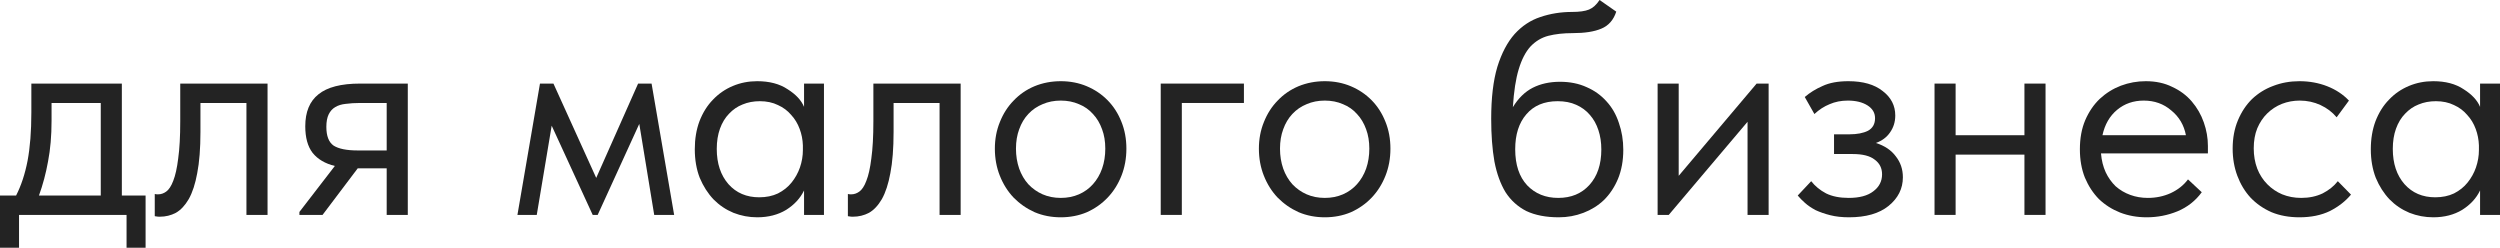
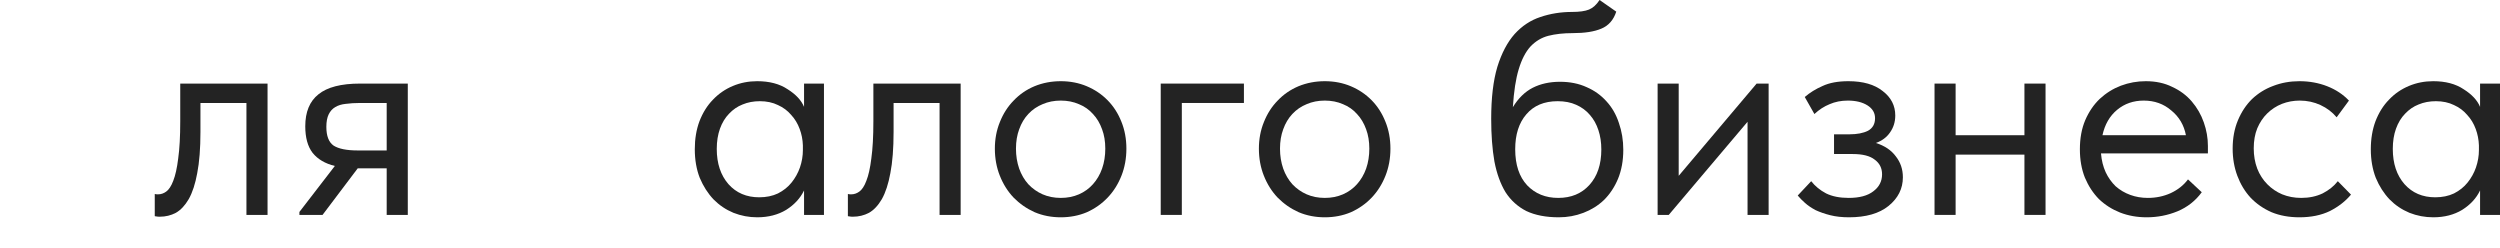
<svg xmlns="http://www.w3.org/2000/svg" viewBox="0 0 111 11" fill="none">
-   <path d="M0 8.681H0.715C0.941 8.239 1.11 7.726 1.223 7.143C1.335 6.551 1.392 5.836 1.392 4.996V3.711H5.41V8.681H6.464V11H5.619V9.542H0.845V11H0V8.681ZM2.289 5.367C2.289 6.03 2.237 6.631 2.133 7.17C2.038 7.7 1.903 8.204 1.73 8.681H4.474V4.572H2.289V5.367Z" fill="#232323" />
  <path d="M7.092 9.622C7.023 9.622 6.971 9.617 6.936 9.608C6.91 9.608 6.889 9.604 6.871 9.595V8.614C6.906 8.623 6.936 8.628 6.962 8.628C6.988 8.628 7.01 8.628 7.027 8.628C7.149 8.628 7.266 8.588 7.378 8.508C7.5 8.42 7.604 8.261 7.691 8.031C7.786 7.793 7.86 7.461 7.912 7.037C7.972 6.613 8.003 6.061 8.003 5.381V3.711H11.879V9.542H10.942V4.572H8.9V5.858C8.9 6.591 8.852 7.201 8.757 7.687C8.67 8.164 8.545 8.548 8.38 8.84C8.215 9.123 8.024 9.326 7.808 9.449C7.591 9.564 7.353 9.622 7.092 9.622Z" fill="#232323" />
  <path d="M13.294 9.41L14.867 7.369C14.434 7.263 14.104 7.068 13.879 6.786C13.662 6.503 13.554 6.11 13.554 5.606C13.554 4.97 13.749 4.497 14.139 4.188C14.529 3.87 15.145 3.711 15.986 3.711H18.106V9.542H17.169V7.475H15.882L14.321 9.542H13.294V9.41ZM17.169 6.68V4.572H15.986C15.752 4.572 15.539 4.586 15.348 4.612C15.166 4.63 15.01 4.678 14.88 4.758C14.759 4.829 14.664 4.935 14.594 5.076C14.525 5.217 14.49 5.403 14.49 5.633C14.49 6.039 14.598 6.317 14.815 6.467C15.041 6.609 15.396 6.68 15.882 6.68H17.169Z" fill="#232323" />
-   <path d="M23.975 3.711H24.573L26.472 7.899L28.332 3.711H28.93L29.932 9.542H29.047L28.384 5.5L26.537 9.542H26.316L24.495 5.58L23.832 9.542H22.974L23.975 3.711Z" fill="#232323" />
  <path d="M33.619 9.648C33.255 9.648 32.904 9.582 32.566 9.449C32.227 9.308 31.933 9.109 31.681 8.853C31.43 8.588 31.226 8.27 31.07 7.899C30.922 7.519 30.849 7.095 30.849 6.627C30.849 6.167 30.918 5.752 31.057 5.381C31.204 5.001 31.404 4.683 31.655 4.426C31.907 4.161 32.202 3.958 32.539 3.817C32.878 3.675 33.237 3.605 33.619 3.605C34.165 3.605 34.616 3.724 34.972 3.963C35.336 4.192 35.579 4.453 35.7 4.745V3.711H36.584V9.542H35.7V8.455C35.535 8.8 35.271 9.087 34.907 9.317C34.542 9.538 34.113 9.648 33.619 9.648ZM33.71 8.76C34.022 8.76 34.3 8.703 34.542 8.588C34.785 8.464 34.985 8.305 35.141 8.111C35.306 7.908 35.431 7.682 35.518 7.435C35.605 7.179 35.648 6.923 35.648 6.666V6.454C35.639 6.198 35.592 5.955 35.505 5.725C35.418 5.487 35.292 5.279 35.128 5.102C34.972 4.917 34.777 4.771 34.542 4.665C34.309 4.55 34.04 4.493 33.736 4.493C33.459 4.493 33.203 4.541 32.969 4.639C32.743 4.727 32.544 4.864 32.37 5.049C32.197 5.226 32.063 5.447 31.967 5.712C31.872 5.977 31.824 6.277 31.824 6.613C31.824 7.258 31.998 7.78 32.344 8.177C32.691 8.566 33.147 8.76 33.71 8.76Z" fill="#232323" />
  <path d="M37.867 9.622C37.798 9.622 37.746 9.617 37.711 9.608C37.685 9.608 37.663 9.604 37.646 9.595V8.614C37.681 8.623 37.711 8.628 37.737 8.628C37.763 8.628 37.785 8.628 37.802 8.628C37.923 8.628 38.041 8.588 38.153 8.508C38.275 8.42 38.379 8.261 38.465 8.031C38.561 7.793 38.635 7.461 38.687 7.037C38.747 6.613 38.778 6.061 38.778 5.381V3.711H42.653V9.542H41.717V4.572H39.675V5.858C39.675 6.591 39.627 7.201 39.532 7.687C39.445 8.164 39.319 8.548 39.155 8.84C38.99 9.123 38.799 9.326 38.583 9.449C38.365 9.564 38.127 9.622 37.867 9.622Z" fill="#232323" />
  <path d="M47.099 9.648C46.682 9.648 46.297 9.573 45.941 9.423C45.586 9.264 45.273 9.047 45.005 8.774C44.745 8.5 44.541 8.177 44.394 7.806C44.246 7.435 44.172 7.033 44.172 6.6C44.172 6.176 44.246 5.783 44.394 5.42C44.541 5.049 44.745 4.731 45.005 4.466C45.265 4.192 45.572 3.98 45.928 3.83C46.292 3.68 46.682 3.605 47.099 3.605C47.515 3.605 47.901 3.68 48.256 3.83C48.611 3.98 48.919 4.188 49.179 4.453C49.44 4.718 49.644 5.036 49.791 5.407C49.938 5.769 50.012 6.167 50.012 6.6C50.012 7.033 49.938 7.435 49.791 7.806C49.644 8.177 49.44 8.5 49.179 8.774C48.919 9.047 48.611 9.264 48.256 9.423C47.901 9.573 47.515 9.648 47.099 9.648ZM47.099 8.787C47.394 8.787 47.662 8.734 47.905 8.628C48.148 8.522 48.356 8.371 48.529 8.177C48.703 7.983 48.837 7.753 48.932 7.488C49.028 7.214 49.075 6.918 49.075 6.6C49.075 6.282 49.028 5.995 48.932 5.739C48.837 5.473 48.703 5.248 48.529 5.063C48.356 4.868 48.148 4.723 47.905 4.625C47.662 4.519 47.394 4.466 47.099 4.466C46.804 4.466 46.535 4.519 46.292 4.625C46.05 4.723 45.837 4.868 45.655 5.063C45.481 5.248 45.347 5.473 45.252 5.739C45.157 5.995 45.109 6.282 45.109 6.6C45.109 6.918 45.157 7.214 45.252 7.488C45.347 7.753 45.481 7.983 45.655 8.177C45.837 8.371 46.05 8.522 46.292 8.628C46.535 8.734 46.804 8.787 47.099 8.787Z" fill="#232323" />
  <path d="M51.536 3.711H55.23V4.572H52.473V9.542H51.536V3.711Z" fill="#232323" />
  <path d="M58.822 9.648C58.406 9.648 58.02 9.573 57.664 9.423C57.309 9.264 56.996 9.047 56.728 8.774C56.468 8.5 56.264 8.177 56.117 7.806C55.969 7.435 55.895 7.033 55.895 6.6C55.895 6.176 55.969 5.783 56.117 5.42C56.264 5.049 56.468 4.731 56.728 4.466C56.988 4.192 57.296 3.98 57.651 3.83C58.015 3.68 58.406 3.605 58.822 3.605C59.238 3.605 59.624 3.68 59.979 3.83C60.335 3.98 60.642 4.188 60.903 4.453C61.163 4.718 61.367 5.036 61.514 5.407C61.661 5.769 61.735 6.167 61.735 6.6C61.735 7.033 61.661 7.435 61.514 7.806C61.367 8.177 61.163 8.5 60.903 8.774C60.642 9.047 60.335 9.264 59.979 9.423C59.624 9.573 59.238 9.648 58.822 9.648ZM58.822 8.787C59.117 8.787 59.385 8.734 59.628 8.628C59.871 8.522 60.079 8.371 60.252 8.177C60.426 7.983 60.56 7.753 60.656 7.488C60.751 7.214 60.798 6.918 60.798 6.6C60.798 6.282 60.751 5.995 60.656 5.739C60.56 5.473 60.426 5.248 60.252 5.063C60.079 4.868 59.871 4.723 59.628 4.625C59.385 4.519 59.117 4.466 58.822 4.466C58.527 4.466 58.258 4.519 58.015 4.625C57.773 4.723 57.56 4.868 57.378 5.063C57.205 5.248 57.07 5.473 56.975 5.739C56.88 5.995 56.832 6.282 56.832 6.6C56.832 6.918 56.88 7.214 56.975 7.488C57.07 7.753 57.205 7.983 57.378 8.177C57.56 8.371 57.773 8.522 58.015 8.628C58.258 8.734 58.527 8.787 58.822 8.787Z" fill="#232323" />
  <path d="M69.213 9.648C68.641 9.648 68.159 9.555 67.769 9.37C67.388 9.175 67.08 8.897 66.846 8.535C66.621 8.164 66.456 7.709 66.352 7.17C66.256 6.622 66.209 5.99 66.209 5.275C66.209 4.347 66.3 3.578 66.482 2.969C66.672 2.359 66.928 1.873 67.249 1.511C67.579 1.149 67.96 0.897 68.394 0.755C68.836 0.605 69.304 0.53 69.798 0.53C70.128 0.53 70.379 0.495 70.552 0.424C70.726 0.353 70.882 0.212 71.021 0L71.762 0.517C71.641 0.888 71.42 1.14 71.099 1.272C70.787 1.405 70.362 1.471 69.824 1.471C69.417 1.471 69.057 1.511 68.745 1.59C68.441 1.67 68.177 1.829 67.951 2.067C67.735 2.306 67.561 2.642 67.431 3.075C67.301 3.499 67.215 4.06 67.171 4.758C67.414 4.36 67.709 4.073 68.055 3.896C68.402 3.72 68.805 3.631 69.265 3.631C69.707 3.631 70.102 3.711 70.448 3.87C70.795 4.02 71.09 4.232 71.333 4.506C71.576 4.771 71.758 5.089 71.879 5.46C72.009 5.831 72.074 6.229 72.074 6.653C72.074 7.13 71.996 7.559 71.84 7.939C71.684 8.31 71.476 8.623 71.216 8.88C70.956 9.127 70.652 9.317 70.305 9.449C69.959 9.582 69.594 9.648 69.213 9.648ZM69.187 8.787C69.759 8.787 70.219 8.597 70.566 8.217C70.921 7.828 71.099 7.302 71.099 6.64C71.099 6.322 71.055 6.035 70.969 5.778C70.882 5.513 70.756 5.288 70.591 5.102C70.427 4.908 70.223 4.758 69.98 4.652C69.746 4.546 69.473 4.493 69.161 4.493C68.563 4.493 68.099 4.687 67.769 5.076C67.44 5.456 67.275 5.973 67.275 6.627C67.275 7.316 67.453 7.85 67.808 8.23C68.164 8.601 68.624 8.787 69.187 8.787Z" fill="#232323" />
  <path d="M73.598 3.711H74.534V7.806L77.994 3.711H78.527V9.542H77.591V5.407L74.092 9.542H73.598V3.711Z" fill="#232323" />
  <path d="M82.095 9.648C81.782 9.648 81.505 9.617 81.262 9.555C81.019 9.494 80.803 9.418 80.612 9.33C80.43 9.233 80.274 9.127 80.144 9.012C80.014 8.897 79.906 8.787 79.819 8.681L80.417 8.045C80.59 8.265 80.811 8.447 81.08 8.588C81.349 8.72 81.683 8.787 82.082 8.787C82.558 8.787 82.923 8.69 83.174 8.495C83.434 8.301 83.564 8.049 83.564 7.74C83.564 7.466 83.456 7.249 83.239 7.09C83.031 6.923 82.706 6.839 82.264 6.839H81.431V5.964H82.108C82.454 5.964 82.732 5.911 82.94 5.805C83.148 5.69 83.252 5.504 83.252 5.248C83.252 5.01 83.139 4.82 82.914 4.678C82.689 4.537 82.398 4.466 82.043 4.466C81.748 4.466 81.479 4.519 81.236 4.625C80.993 4.723 80.768 4.868 80.56 5.063L80.131 4.307C80.356 4.113 80.621 3.949 80.924 3.817C81.228 3.675 81.609 3.605 82.069 3.605C82.719 3.605 83.226 3.751 83.591 4.042C83.963 4.325 84.15 4.687 84.15 5.129C84.15 5.412 84.072 5.663 83.915 5.884C83.768 6.096 83.56 6.251 83.291 6.348C83.681 6.472 83.976 6.671 84.176 6.945C84.384 7.21 84.488 7.519 84.488 7.872C84.488 8.376 84.275 8.8 83.85 9.145C83.434 9.48 82.849 9.648 82.095 9.648Z" fill="#232323" />
  <path d="M89.885 6.865H86.829V9.542H85.893V3.711H86.829V6.004H89.885V3.711H90.822V9.542H89.885V6.865Z" fill="#232323" />
  <path d="M95.313 9.648C94.888 9.648 94.493 9.578 94.129 9.436C93.774 9.295 93.462 9.096 93.193 8.84C92.933 8.575 92.725 8.257 92.569 7.886C92.421 7.514 92.347 7.095 92.347 6.627C92.347 6.141 92.425 5.712 92.582 5.341C92.746 4.961 92.963 4.643 93.232 4.387C93.509 4.131 93.822 3.936 94.168 3.804C94.524 3.671 94.892 3.605 95.274 3.605C95.716 3.605 96.106 3.689 96.444 3.857C96.791 4.016 97.082 4.232 97.316 4.506C97.55 4.78 97.728 5.089 97.849 5.434C97.97 5.778 98.031 6.127 98.031 6.481V6.812H93.284C93.31 7.121 93.379 7.4 93.492 7.647C93.605 7.886 93.752 8.093 93.934 8.27C94.125 8.438 94.342 8.566 94.585 8.654C94.827 8.743 95.087 8.787 95.365 8.787C95.729 8.787 96.067 8.716 96.379 8.575C96.7 8.425 96.956 8.221 97.147 7.965L97.758 8.535C97.481 8.915 97.121 9.198 96.678 9.383C96.245 9.56 95.79 9.648 95.313 9.648ZM95.183 4.466C94.723 4.466 94.329 4.603 93.999 4.877C93.67 5.151 93.453 5.527 93.349 6.004H97.055C96.969 5.553 96.752 5.186 96.405 4.904C96.067 4.612 95.659 4.466 95.183 4.466Z" fill="#232323" />
  <path d="M102.095 9.648C101.635 9.648 101.224 9.573 100.859 9.423C100.496 9.264 100.183 9.047 99.923 8.774C99.672 8.5 99.477 8.177 99.338 7.806C99.199 7.435 99.13 7.033 99.13 6.6C99.13 6.132 99.208 5.712 99.364 5.341C99.52 4.97 99.728 4.656 99.988 4.4C100.257 4.144 100.569 3.949 100.924 3.817C101.289 3.675 101.679 3.605 102.095 3.605C102.537 3.605 102.949 3.68 103.331 3.83C103.712 3.98 104.033 4.192 104.293 4.466L103.747 5.208C103.556 4.979 103.318 4.798 103.031 4.665C102.746 4.533 102.438 4.466 102.108 4.466C101.831 4.466 101.566 4.515 101.315 4.612C101.072 4.709 100.855 4.851 100.665 5.036C100.483 5.213 100.335 5.434 100.222 5.699C100.118 5.955 100.066 6.251 100.066 6.587C100.066 6.914 100.118 7.214 100.222 7.488C100.326 7.753 100.474 7.983 100.665 8.177C100.855 8.371 101.076 8.522 101.328 8.628C101.588 8.734 101.87 8.787 102.173 8.787C102.529 8.787 102.845 8.72 103.123 8.588C103.4 8.447 103.626 8.265 103.799 8.045L104.384 8.641C104.141 8.933 103.829 9.175 103.448 9.37C103.066 9.555 102.615 9.648 102.095 9.648Z" fill="#232323" />
  <path d="M108.035 9.648C107.671 9.648 107.319 9.582 106.981 9.449C106.643 9.308 106.348 9.109 106.097 8.853C105.845 8.588 105.641 8.27 105.486 7.899C105.338 7.519 105.264 7.095 105.264 6.627C105.264 6.167 105.334 5.752 105.472 5.381C105.62 5.001 105.819 4.683 106.071 4.426C106.322 4.161 106.617 3.958 106.955 3.817C107.293 3.675 107.653 3.605 108.035 3.605C108.581 3.605 109.032 3.724 109.387 3.963C109.751 4.192 109.994 4.453 110.115 4.745V3.711H111V9.542H110.115V8.455C109.951 8.8 109.686 9.087 109.322 9.317C108.958 9.538 108.529 9.648 108.035 9.648ZM108.126 8.76C108.438 8.76 108.715 8.703 108.958 8.588C109.201 8.464 109.4 8.305 109.556 8.111C109.721 7.908 109.847 7.682 109.933 7.435C110.02 7.179 110.064 6.923 110.064 6.666V6.454C110.055 6.198 110.007 5.955 109.921 5.725C109.834 5.487 109.708 5.279 109.543 5.102C109.387 4.917 109.192 4.771 108.958 4.665C108.724 4.55 108.455 4.493 108.152 4.493C107.874 4.493 107.618 4.541 107.384 4.639C107.159 4.727 106.96 4.864 106.786 5.049C106.613 5.226 106.478 5.447 106.383 5.712C106.287 5.977 106.24 6.277 106.24 6.613C106.24 7.258 106.413 7.78 106.76 8.177C107.107 8.566 107.562 8.76 108.126 8.76Z" fill="#232323" />
</svg>